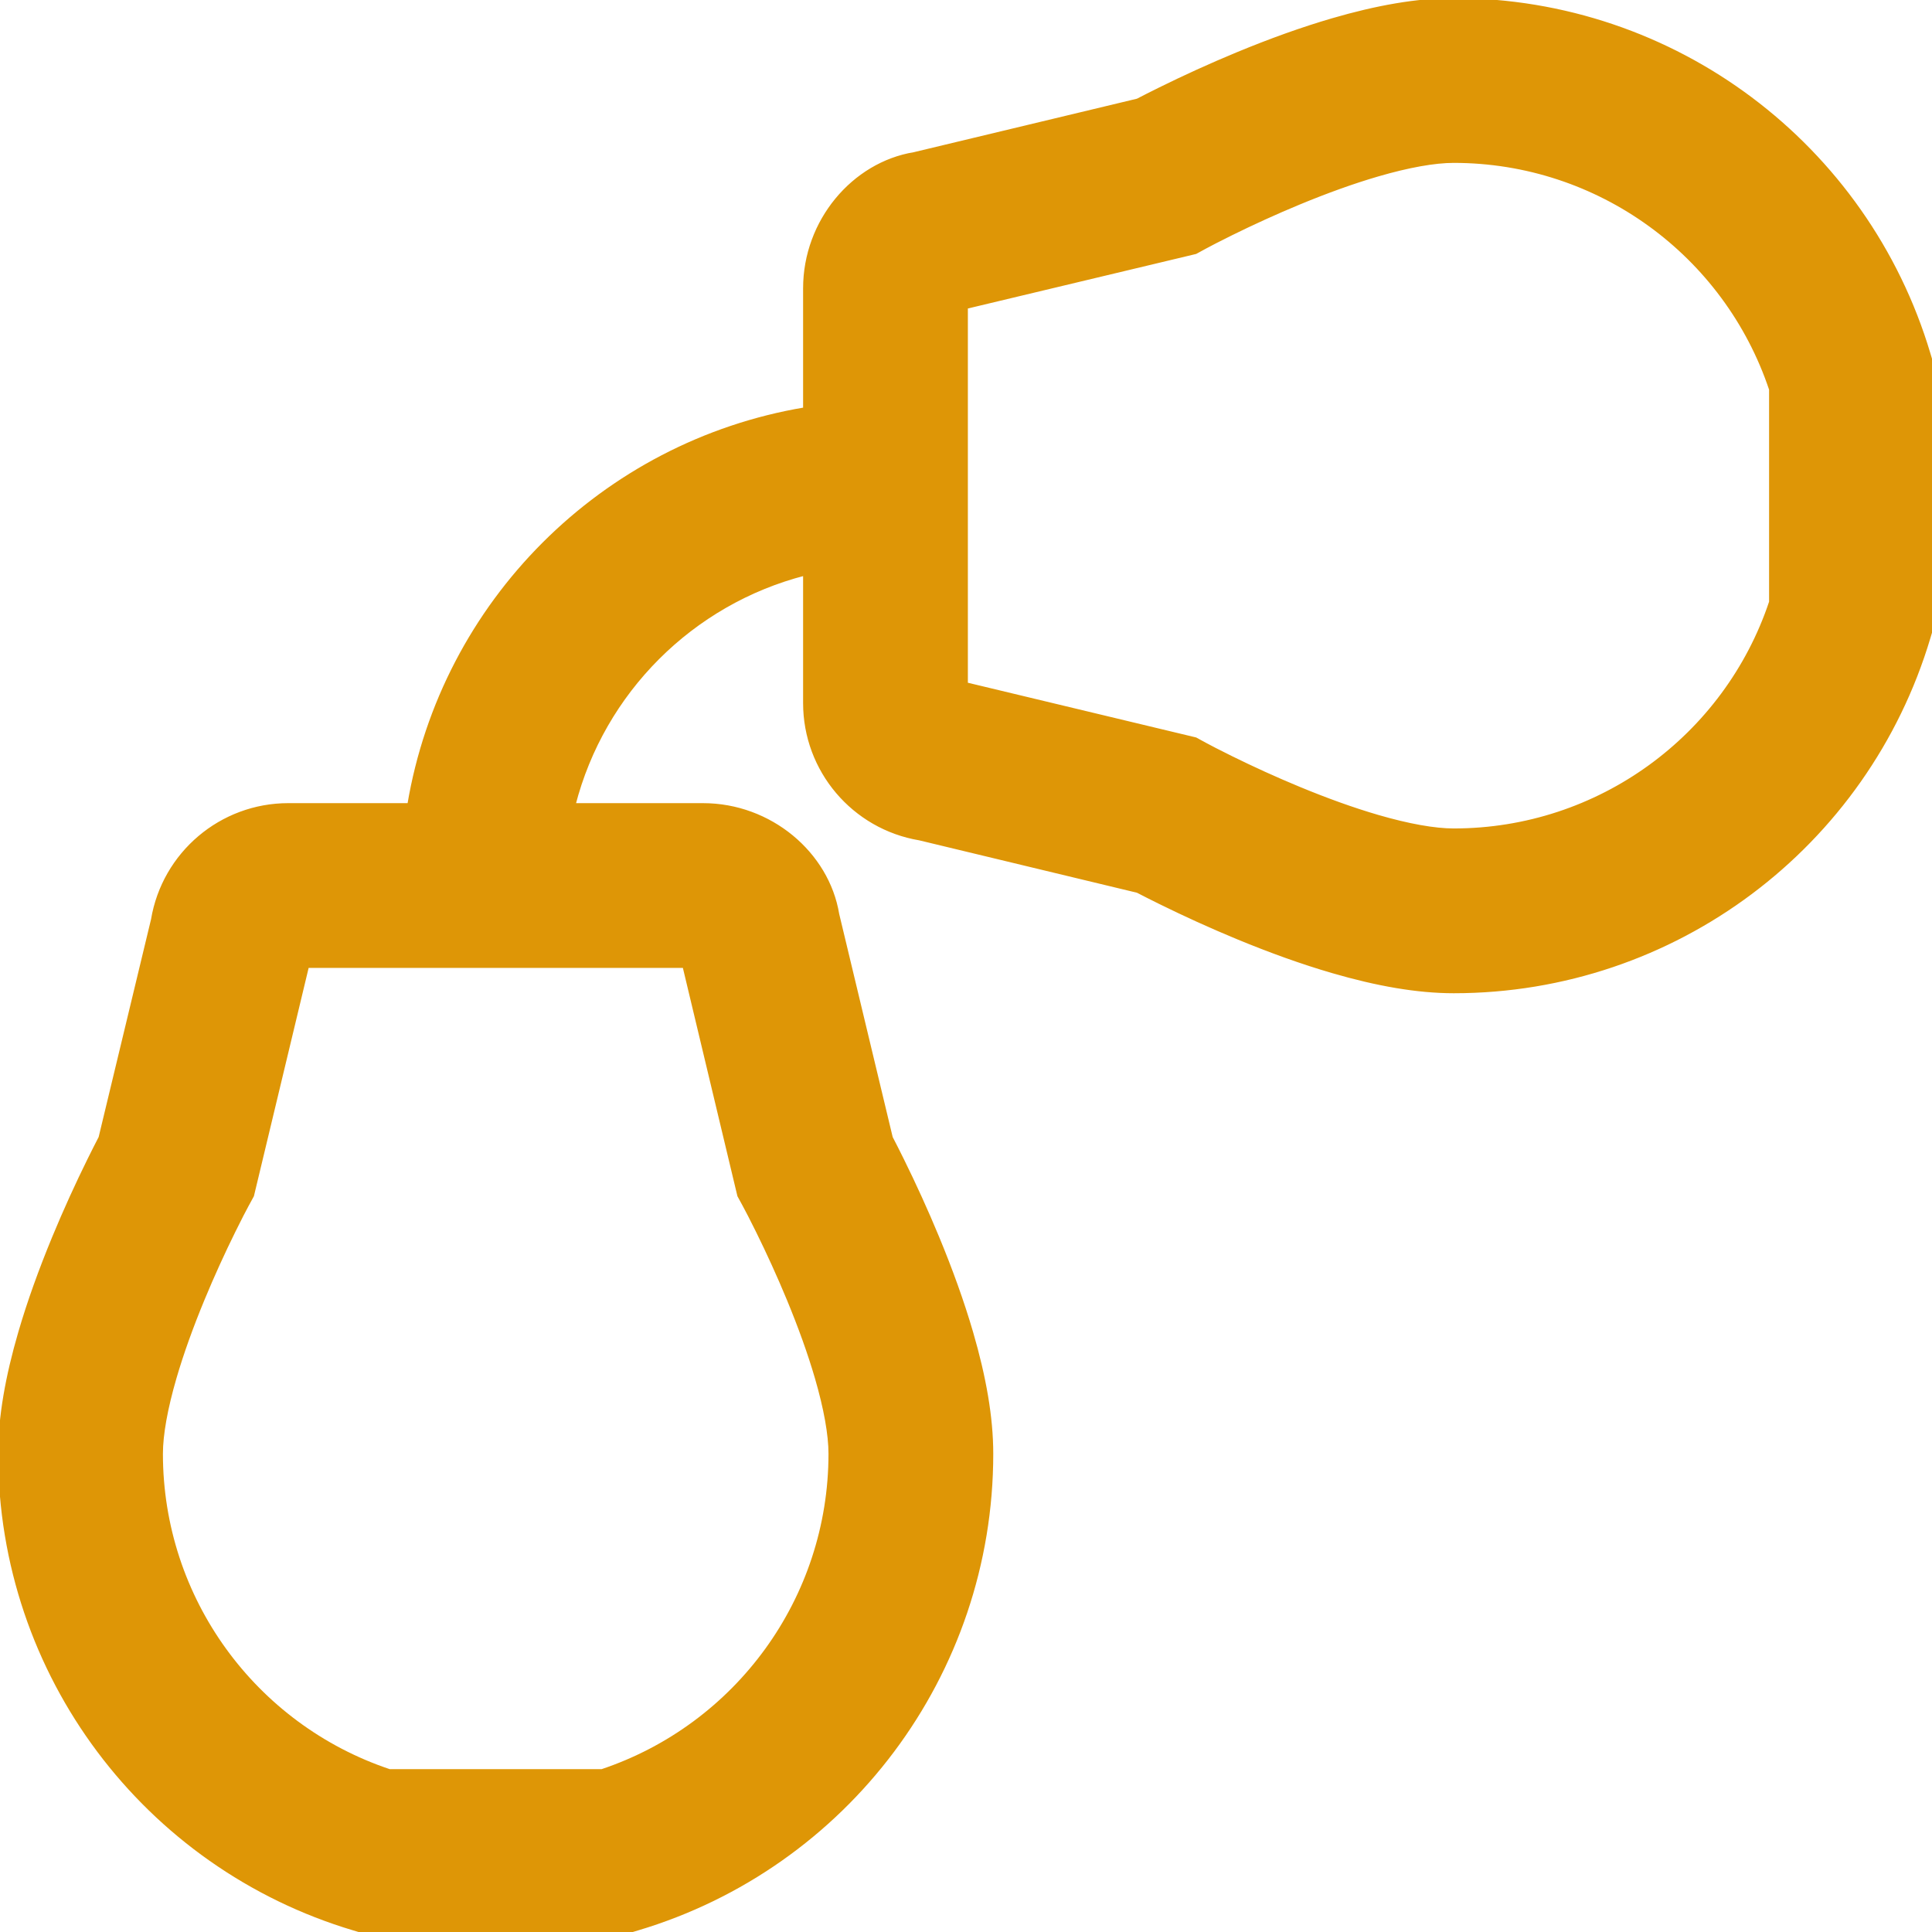
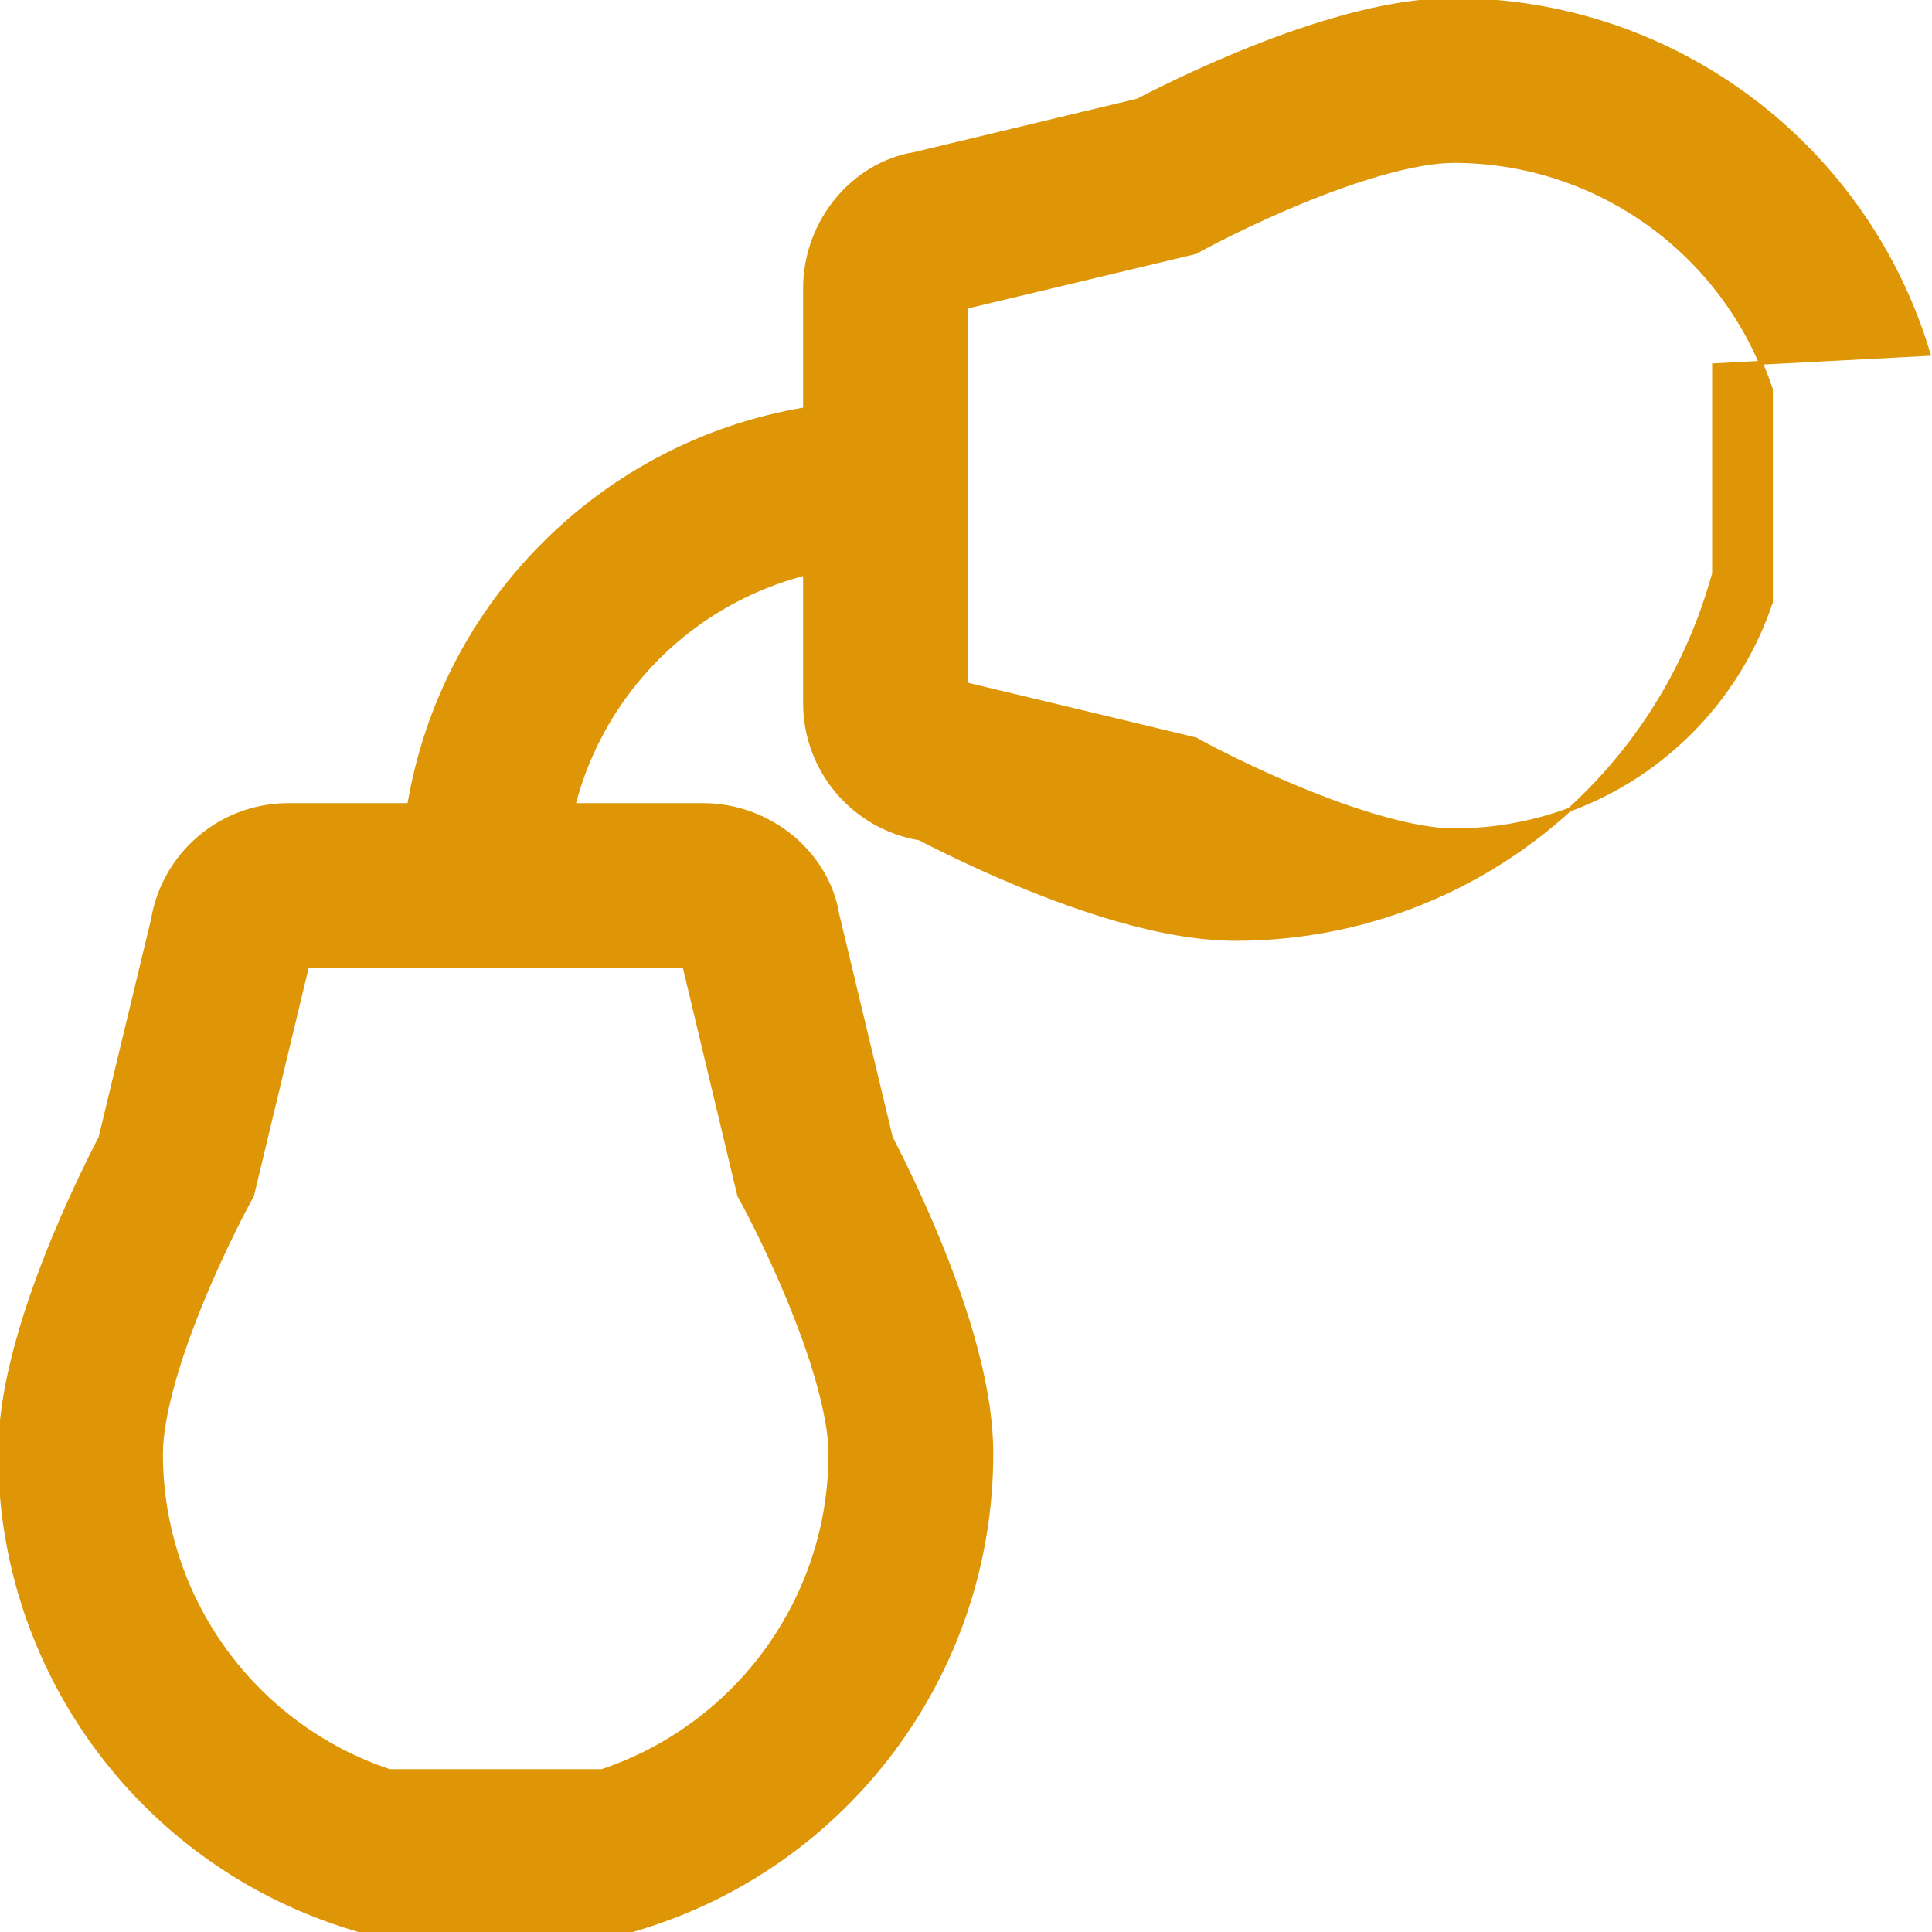
<svg xmlns="http://www.w3.org/2000/svg" fill="#DE9606" height="64px" width="64px" version="1.1" id="Layer_1" viewBox="0 0 512.011 512.011" xml:space="preserve" stroke="#DE9606">
  <g id="SVGRepo_bgCarrier" stroke-width="0" />
  <g id="SVGRepo_tracerCarrier" stroke-linecap="round" stroke-linejoin="round" />
  <g id="SVGRepo_iconCarrier">
    <g>
      <g>
-         <path d="M511.111,93.807C494.636,38.57,443.737,0,385.26,0c-9.696,0-20.388,1.906-32.115,5.326 c-8.123,2.368-16.578,5.422-25.222,9.001c-7.175,2.971-14.091,6.14-20.522,9.313c-2.339,1.154-4.326,2.164-5.908,2.988 l-59.212,14.195c-16.08,2.644-28.947,17.808-28.947,35.594v32.037c-53.636,8.982-95.909,51.255-104.891,104.891H76.404 c-17.785,0-32.949,12.866-35.888,30.393l-13.898,57.761c-0.824,1.584-1.835,3.574-2.991,5.919 c-3.17,6.432-6.337,13.347-9.305,20.522c-3.576,8.644-6.627,17.098-8.993,25.221c-3.416,11.726-5.32,22.417-5.32,32.111 c0,58.481,38.554,109.378,93.785,125.851l2.984,0.89h69.161l2.984-0.89c55.236-16.475,93.807-67.374,93.807-125.851 c0-9.696-1.906-20.388-5.326-32.115c-2.368-8.123-5.422-16.578-9.001-25.222c-2.971-7.175-6.14-14.091-9.313-20.522 c-1.154-2.339-2.164-4.326-2.988-5.908l-14.195-59.212c-2.644-16.08-17.808-28.947-35.593-28.947h-34.299 c7.706-30.018,31.302-53.614,61.319-61.319v34.301c0,17.786,12.866,32.95,30.393,35.888l57.761,13.898 c1.584,0.824,3.574,1.835,5.919,2.991c6.432,3.17,13.347,6.337,20.522,9.305c8.644,3.576,17.098,6.627,25.221,8.993 c11.726,3.416,22.417,5.32,32.111,5.32c58.481,0,109.378-38.554,125.851-93.785l0.89-2.984V96.79L511.111,93.807z M195.243,314.083l0.661,2.756l1.357,2.488c0.66,1.21,1.916,3.616,3.566,6.96c2.782,5.639,5.568,11.719,8.155,17.968 c3.024,7.304,5.565,14.338,7.461,20.842c2.383,8.172,3.62,15.112,3.62,20.173c0,38.47-24.744,72.098-60.522,84.075h-56.364 c-35.77-11.975-60.501-45.598-60.501-84.075c0-5.062,1.236-12.004,3.618-20.177c1.895-6.505,4.433-13.539,7.455-20.844 c2.585-6.249,5.369-12.329,8.149-17.968c1.648-3.344,2.903-5.75,3.563-6.96l1.355-2.485l14.582-60.824h99.972L195.243,314.083z M469.334,159.553c-11.975,35.77-45.598,60.501-84.075,60.501c-5.062,0-12.004-1.236-20.177-3.618 c-6.505-1.895-13.539-4.433-20.844-7.455c-6.249-2.585-12.329-5.369-17.968-8.149c-3.344-1.648-5.75-2.903-6.96-3.563 l-2.485-1.355l-60.824-14.582V81.361l58.072-13.874l2.756-0.661l2.488-1.357c1.21-0.66,3.616-1.916,6.96-3.566 c5.639-2.782,11.719-5.568,17.968-8.155c7.304-3.024,14.338-5.565,20.842-7.461c8.172-2.383,15.112-3.62,20.173-3.62 c38.47,0,72.098,24.744,84.075,60.522V159.553z" />
+         <path d="M511.111,93.807C494.636,38.57,443.737,0,385.26,0c-9.696,0-20.388,1.906-32.115,5.326 c-8.123,2.368-16.578,5.422-25.222,9.001c-7.175,2.971-14.091,6.14-20.522,9.313c-2.339,1.154-4.326,2.164-5.908,2.988 l-59.212,14.195c-16.08,2.644-28.947,17.808-28.947,35.594v32.037c-53.636,8.982-95.909,51.255-104.891,104.891H76.404 c-17.785,0-32.949,12.866-35.888,30.393l-13.898,57.761c-0.824,1.584-1.835,3.574-2.991,5.919 c-3.17,6.432-6.337,13.347-9.305,20.522c-3.576,8.644-6.627,17.098-8.993,25.221c-3.416,11.726-5.32,22.417-5.32,32.111 c0,58.481,38.554,109.378,93.785,125.851l2.984,0.89h69.161l2.984-0.89c55.236-16.475,93.807-67.374,93.807-125.851 c0-9.696-1.906-20.388-5.326-32.115c-2.368-8.123-5.422-16.578-9.001-25.222c-2.971-7.175-6.14-14.091-9.313-20.522 c-1.154-2.339-2.164-4.326-2.988-5.908l-14.195-59.212c-2.644-16.08-17.808-28.947-35.593-28.947h-34.299 c7.706-30.018,31.302-53.614,61.319-61.319v34.301c0,17.786,12.866,32.95,30.393,35.888c1.584,0.824,3.574,1.835,5.919,2.991c6.432,3.17,13.347,6.337,20.522,9.305c8.644,3.576,17.098,6.627,25.221,8.993 c11.726,3.416,22.417,5.32,32.111,5.32c58.481,0,109.378-38.554,125.851-93.785l0.89-2.984V96.79L511.111,93.807z M195.243,314.083l0.661,2.756l1.357,2.488c0.66,1.21,1.916,3.616,3.566,6.96c2.782,5.639,5.568,11.719,8.155,17.968 c3.024,7.304,5.565,14.338,7.461,20.842c2.383,8.172,3.62,15.112,3.62,20.173c0,38.47-24.744,72.098-60.522,84.075h-56.364 c-35.77-11.975-60.501-45.598-60.501-84.075c0-5.062,1.236-12.004,3.618-20.177c1.895-6.505,4.433-13.539,7.455-20.844 c2.585-6.249,5.369-12.329,8.149-17.968c1.648-3.344,2.903-5.75,3.563-6.96l1.355-2.485l14.582-60.824h99.972L195.243,314.083z M469.334,159.553c-11.975,35.77-45.598,60.501-84.075,60.501c-5.062,0-12.004-1.236-20.177-3.618 c-6.505-1.895-13.539-4.433-20.844-7.455c-6.249-2.585-12.329-5.369-17.968-8.149c-3.344-1.648-5.75-2.903-6.96-3.563 l-2.485-1.355l-60.824-14.582V81.361l58.072-13.874l2.756-0.661l2.488-1.357c1.21-0.66,3.616-1.916,6.96-3.566 c5.639-2.782,11.719-5.568,17.968-8.155c7.304-3.024,14.338-5.565,20.842-7.461c8.172-2.383,15.112-3.62,20.173-3.62 c38.47,0,72.098,24.744,84.075,60.522V159.553z" />
      </g>
    </g>
  </g>
</svg>